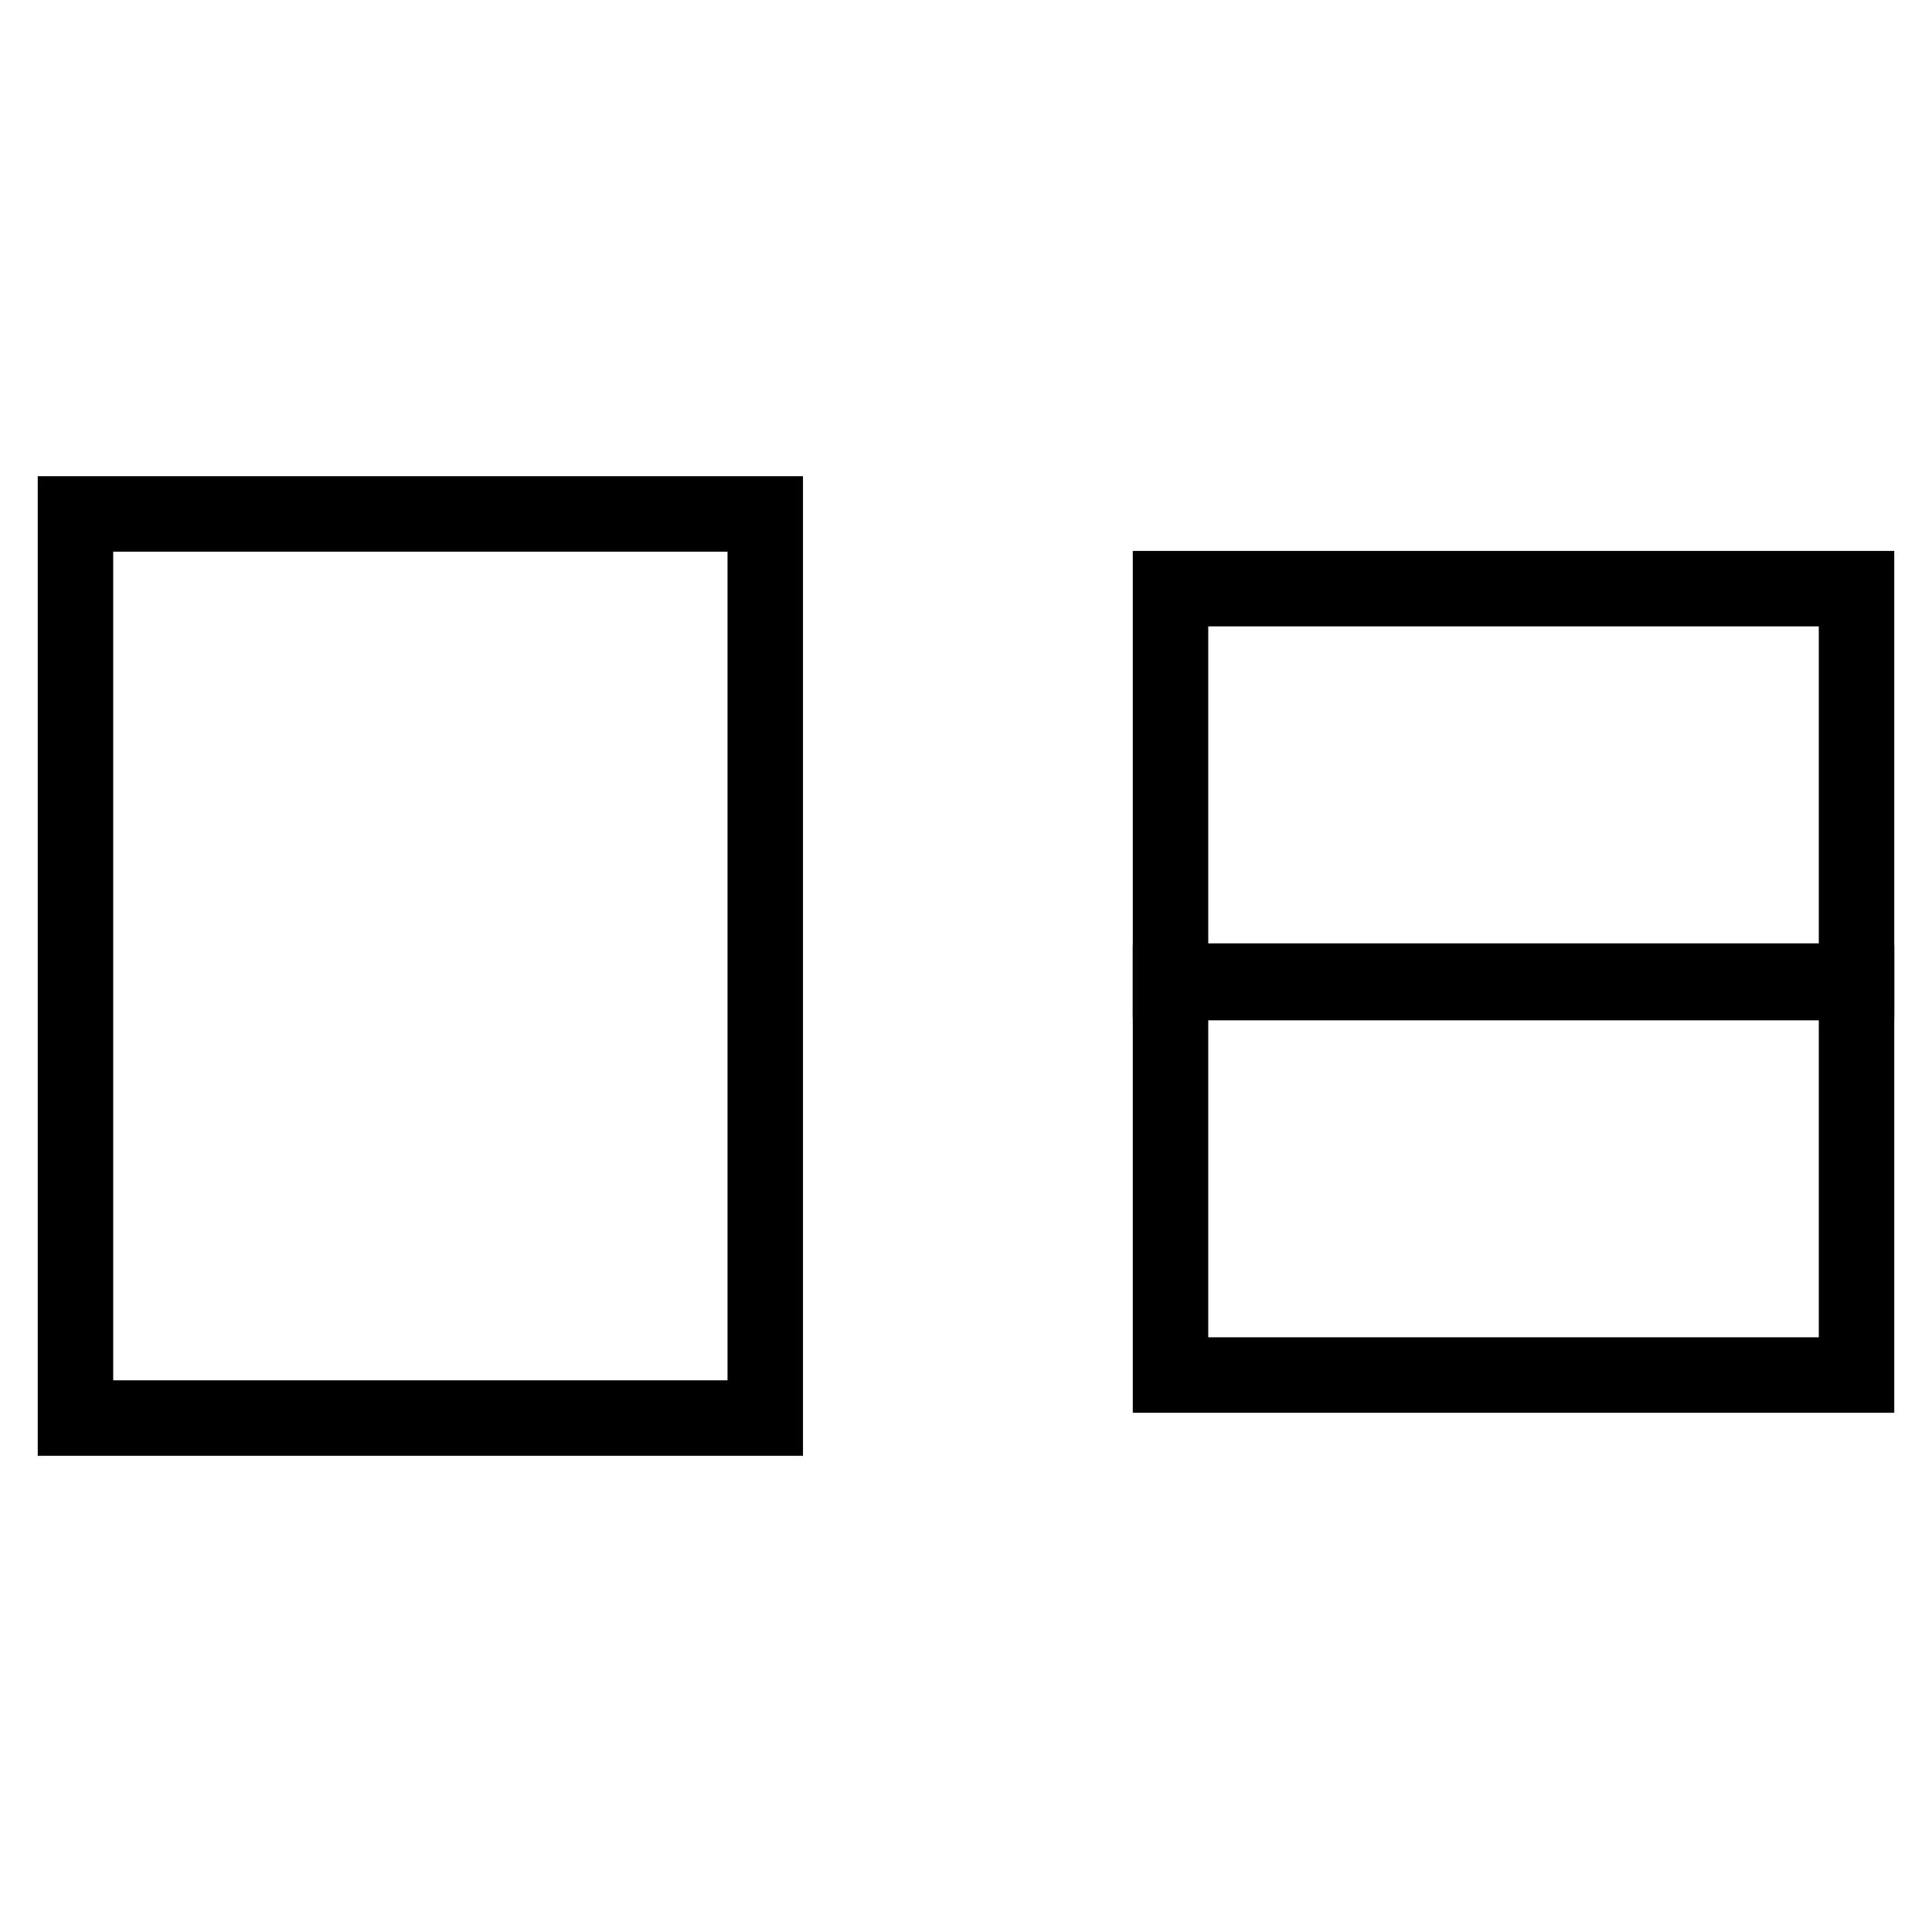
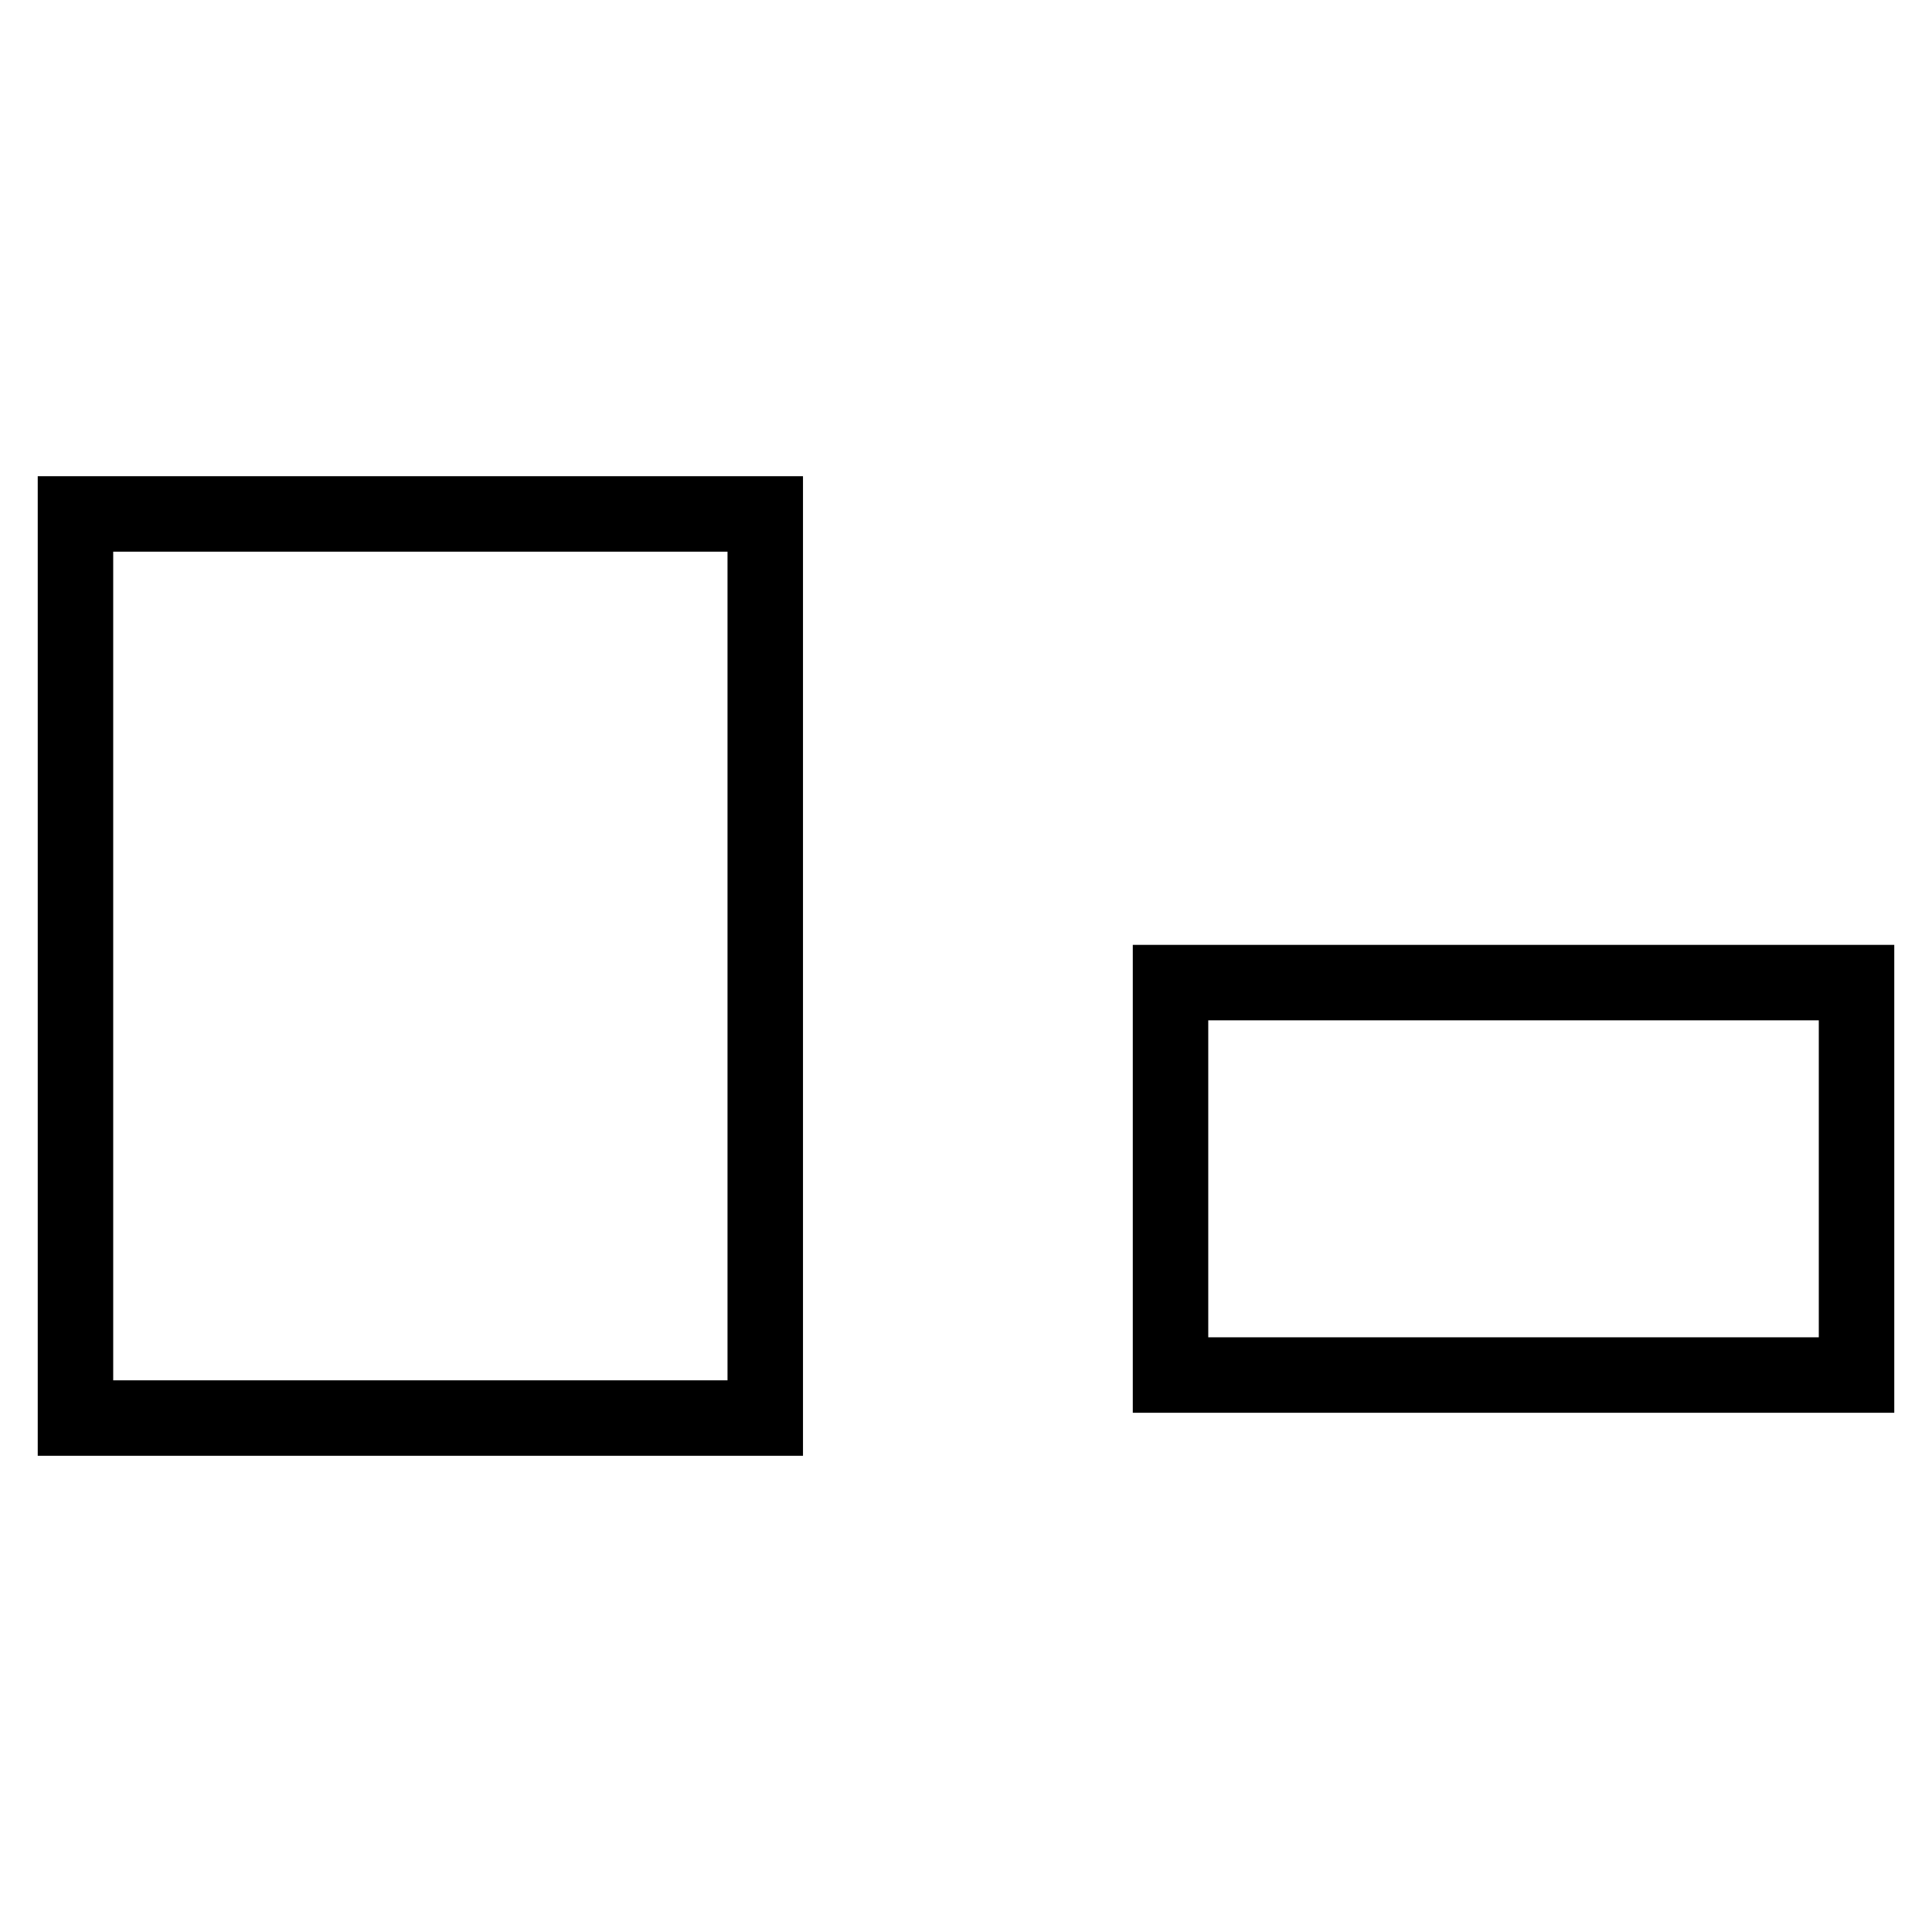
<svg xmlns="http://www.w3.org/2000/svg" version="1.1" x="0px" y="0px" viewBox="0 0 256 256" enable-background="new 0 0 256 256" xml:space="preserve">
  <g>
    <g>
      <path stroke-width="10" fill-opacity="0" stroke="#000000" d="M101.4,187.9H10V68.1h91.4V187.9L101.4,187.9z" />
-       <path stroke-width="10" fill-opacity="0" stroke="#000000" d="M155.1,130V78H246v52L155.1,130L155.1,130L155.1,130z" />
      <path stroke-width="10" fill-opacity="0" stroke="#000000" d="M155.1,182.2v-52H246v52H155.1L155.1,182.2L155.1,182.2z" />
    </g>
  </g>
</svg>